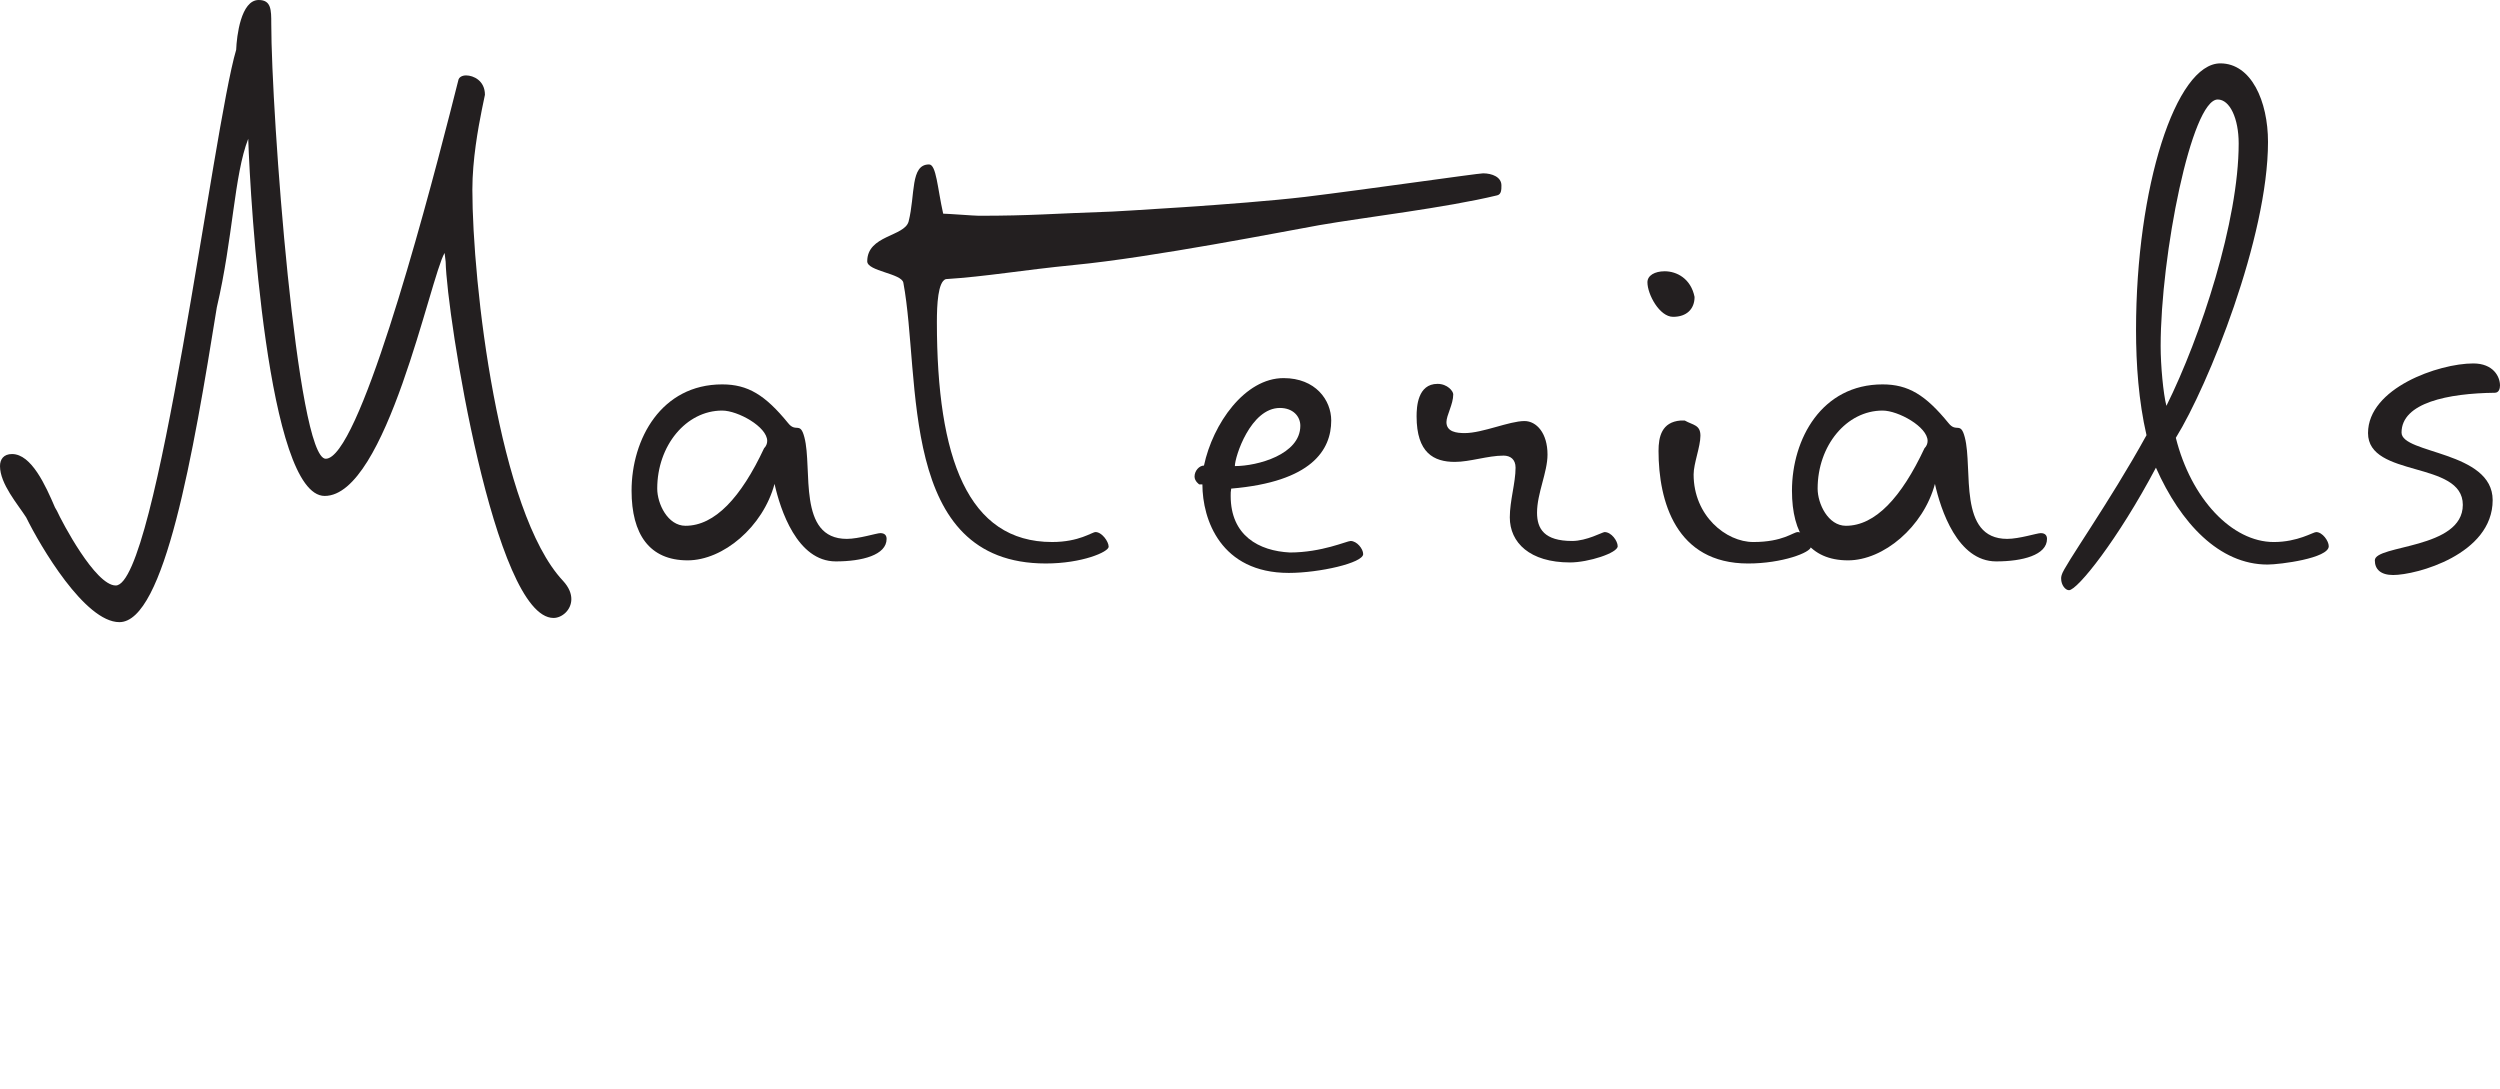
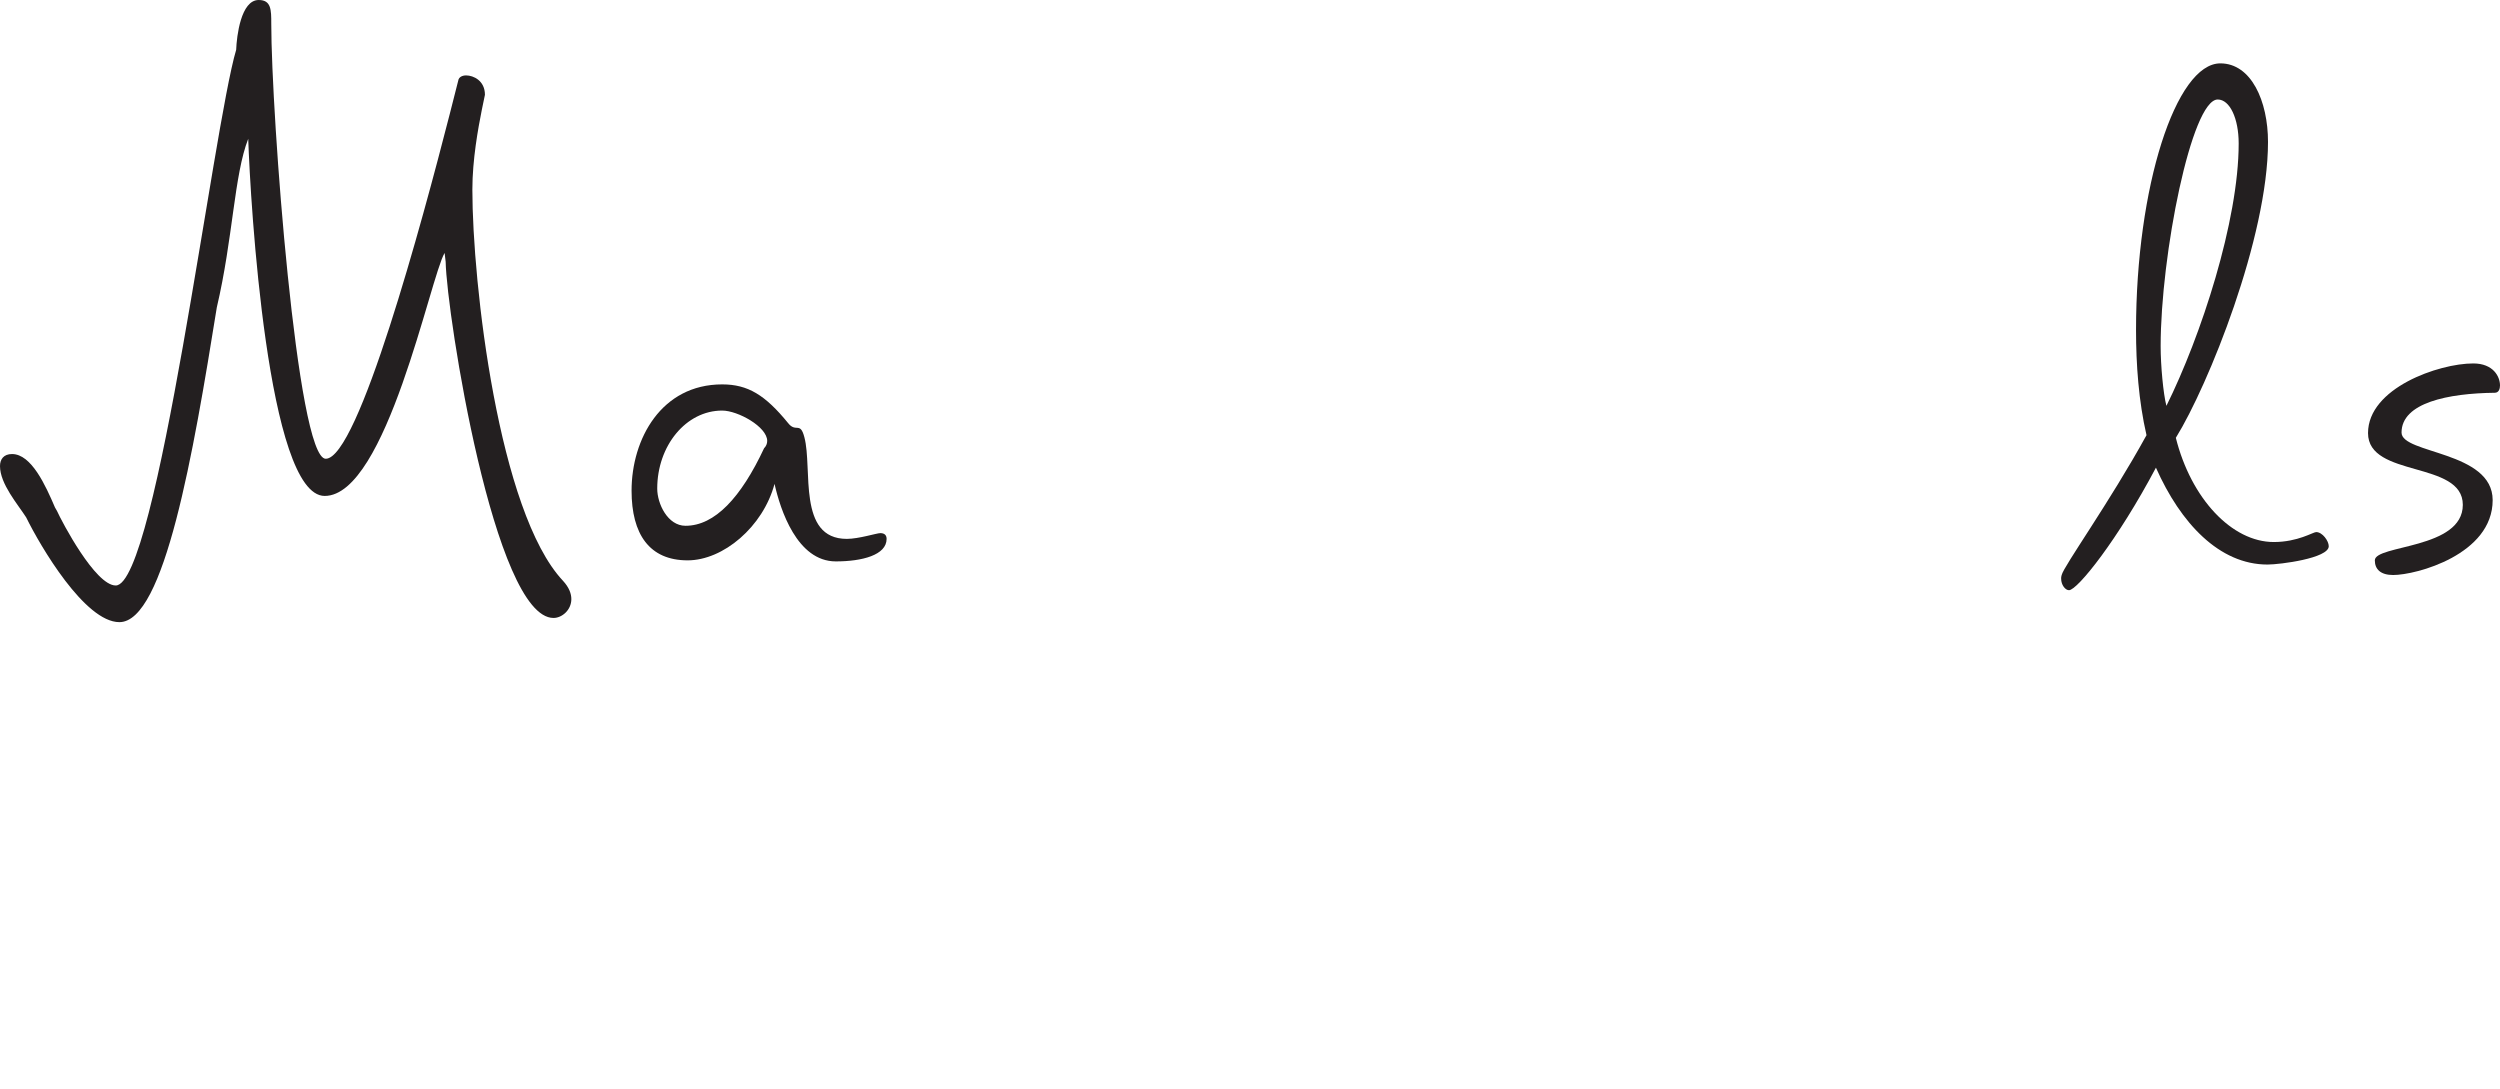
<svg xmlns="http://www.w3.org/2000/svg" id="Layer_1" viewBox="0 0 238.69 104">
  <defs>
    <style> .cls-1 { fill: none; } .cls-2 { fill: #231f20; } </style>
  </defs>
  <rect class="cls-1" width="238.69" height="104" />
  <g>
    <path class="cls-2" d="M23.7,13.25c-1.35,3.45-1.45,9.5-3,16.1-2.25,14-5,30.05-9.3,30.05-3.3,0-7.55-7.25-8.9-10C1.7,48.15,0,46.2,0,44.5c0-.65.35-1.15,1.15-1.15,1.85,0,3.2,3,4.1,5.1l.2.35c.45,1,3.65,7.1,5.6,7.1,3.95,0,9.3-43.75,11.5-51.15.05-1.3.45-4.75,2.15-4.75,1.2,0,1.2.95,1.2,2.25,0,8.55,2.45,41.55,5.2,41.55,3.1,0,9.2-22.6,11.85-32.95l.8-3.15c.05-.35.4-.5.75-.5.7,0,1.8.5,1.8,1.85l-.3,1.45c-.35,1.75-.9,4.75-.9,7.6,0,8.95,2.5,30.8,8.65,37.35.6.65.8,1.25.8,1.75,0,1.05-.9,1.8-1.7,1.8-5.65,0-10.2-29-10.3-34l-.1-.85c-1.35,2.25-5.55,23.2-11.45,23.2-5.45,0-7.1-28.05-7.3-34.1Z" />
    <path class="cls-2" d="M65.65,53.5c-3.65,0-5.35-2.5-5.35-6.65,0-4.95,2.85-10.15,8.65-10.15,2.45,0,4.1,1,6.3,3.7.75.95,1.15-.2,1.55,1.35.8,3-.7,9.7,4.05,9.7,1.15,0,2.85-.55,3.2-.55.45,0,.6.25.6.55,0,1.55-2.35,2.15-4.85,2.15-3.7,0-5.3-4.95-5.85-7.4-1.1,4.1-4.9,7.3-8.3,7.3ZM65.45,50.2c2.8,0,5.3-2.7,7.5-7.4.2-.2.3-.45.3-.7,0-1.35-2.8-2.9-4.3-2.9-3.45,0-6.2,3.35-6.2,7.45,0,1.45,1,3.55,2.7,3.55Z" />
-     <path class="cls-2" d="M86.25,27c-.15-.9-3.45-1.1-3.45-2.05,0-2.5,3.55-2.35,3.95-3.8.65-2.55.15-5.45,1.95-5.45.7,0,.8,2.25,1.35,4.7.4,0,3,.2,3.4.2,5.05,0,6.9-.2,12.75-.4,0,0,12-.65,18.4-1.4,5.75-.7,16.5-2.25,17-2.25.85,0,1.75.35,1.75,1.15,0,.4,0,.85-.4.95-4.95,1.2-12.7,2.1-17,2.85-3.1.55-16.05,3.1-23.4,3.8-5.05.5-8.35,1.1-12.25,1.35-.75.25-.85,2.45-.85,4.1,0,13,2.95,21,11,21,2.6,0,3.8-.95,4.15-.95.6,0,1.25.9,1.25,1.4s-2.55,1.6-6,1.6c-14.15,0-11.9-17.7-13.6-26.8Z" />
-     <path class="cls-2" d="M128.95,51.65c.6,0,1.2.75,1.2,1.25,0,.85-4.2,1.8-7.1,1.8-6.5,0-8.25-5.1-8.25-8.45h-.3s-.45-.3-.45-.75c0-.55.45-1.05.9-1.05.85-4,3.9-8.35,7.6-8.35,3.05,0,4.55,2.1,4.55,4.05,0,2.8-1.85,5.85-9.55,6.5-.05.25-.05.45-.05.7,0,3.8,2.7,5.25,5.65,5.4,3.05,0,5.45-1.1,5.8-1.1ZM124.15,40.65c0-.9-.7-1.7-1.95-1.7-2.8,0-4.3,4.65-4.3,5.55,2.15,0,6.25-1.1,6.25-3.85Z" />
-     <path class="cls-2" d="M144.15,49.4c0-1.6.55-3.3.55-4.75,0-.8-.5-1.15-1.15-1.15-1.5,0-3.2.6-4.65.6-2,0-3.65-.85-3.65-4.35,0-.9.1-3.1,2-3.1.95,0,1.5.7,1.5,1,0,.95-.65,2-.65,2.65,0,.95,1,1.05,1.75,1.05,1.7,0,4.25-1.15,5.7-1.15,1.15,0,2.2,1.15,2.2,3.2,0,1.7-1,3.7-1,5.55,0,1.55.7,2.7,3.35,2.7,1.4,0,2.9-.85,3.1-.85.65,0,1.25.85,1.25,1.35,0,.65-2.8,1.55-4.55,1.55-3.85,0-5.75-1.9-5.75-4.3Z" />
-     <path class="cls-2" d="M158.94,25.9c1.15,0,2.5.7,2.85,2.45,0,1.15-.75,1.9-2.05,1.9s-2.45-2.15-2.45-3.3c0-.65.7-1.05,1.65-1.05ZM160.85,40.15c.8.45,1.5.4,1.5,1.45s-.65,2.65-.65,3.7c0,3.95,3.1,6.45,5.7,6.45,2.85,0,3.8-.95,4.25-.95.65,0,1.25.95,1.25,1.4,0,.55-2.75,1.6-6,1.6-6.9,0-8.55-5.95-8.55-10.75,0-1.35.3-2.75,2.1-2.9h.4Z" />
-     <path class="cls-2" d="M176.44,53.5c-3.65,0-5.35-2.5-5.35-6.65,0-4.95,2.85-10.15,8.65-10.15,2.45,0,4.1,1,6.3,3.7.75.95,1.15-.2,1.55,1.35.8,3-.7,9.7,4.05,9.7,1.15,0,2.85-.55,3.2-.55.45,0,.6.25.6.55,0,1.55-2.35,2.15-4.85,2.15-3.7,0-5.3-4.95-5.85-7.4-1.1,4.1-4.9,7.3-8.3,7.3ZM176.24,50.2c2.8,0,5.3-2.7,7.5-7.4.2-.2.3-.45.3-.7,0-1.35-2.8-2.9-4.3-2.9-3.45,0-6.2,3.35-6.2,7.45,0,1.45,1,3.55,2.7,3.55Z" />
    <path class="cls-2" d="M205.84,44.65c-3.65,6.9-7.5,11.7-8.3,11.7-.35,0-.75-.5-.75-1.1,0-.1,0-.2.05-.35.2-.85,4.55-6.9,8.1-13.35-.75-3.25-1-6.75-1-10.05,0-13.65,3.8-25.45,8.05-25.45,2.95,0,4.55,3.6,4.55,7.5,0,9.1-5.7,23.25-8.8,28.25,1.45,5.8,5.35,9.95,9.35,9.95,2.3,0,3.75-.95,4.05-.95.6,0,1.2.85,1.2,1.35,0,1.15-4.65,1.75-5.85,1.75-4.6,0-8.3-3.95-10.65-9.25ZM206.29,33.05c0,1.85.25,4.55.55,5.7,3.3-6.65,6.9-17.65,6.9-25.05,0-2.4-.85-4.2-2-4.2-2.5,0-5.45,14.85-5.45,23.55Z" />
    <path class="cls-2" d="M236.14,34.7c1.9,0,2.55,1.25,2.55,2.1,0,.3-.1.7-.5.7-4.45.05-8.9.95-8.9,3.8,0,2.05,8.7,1.75,8.7,6.45,0,5.2-7.3,7.15-9.5,7.15-1.2,0-1.75-.55-1.75-1.4,0-1.5,8.4-1.05,8.4-5.3s-9.05-2.55-9.05-6.85,6.75-6.65,10.05-6.65Z" />
  </g>
</svg>